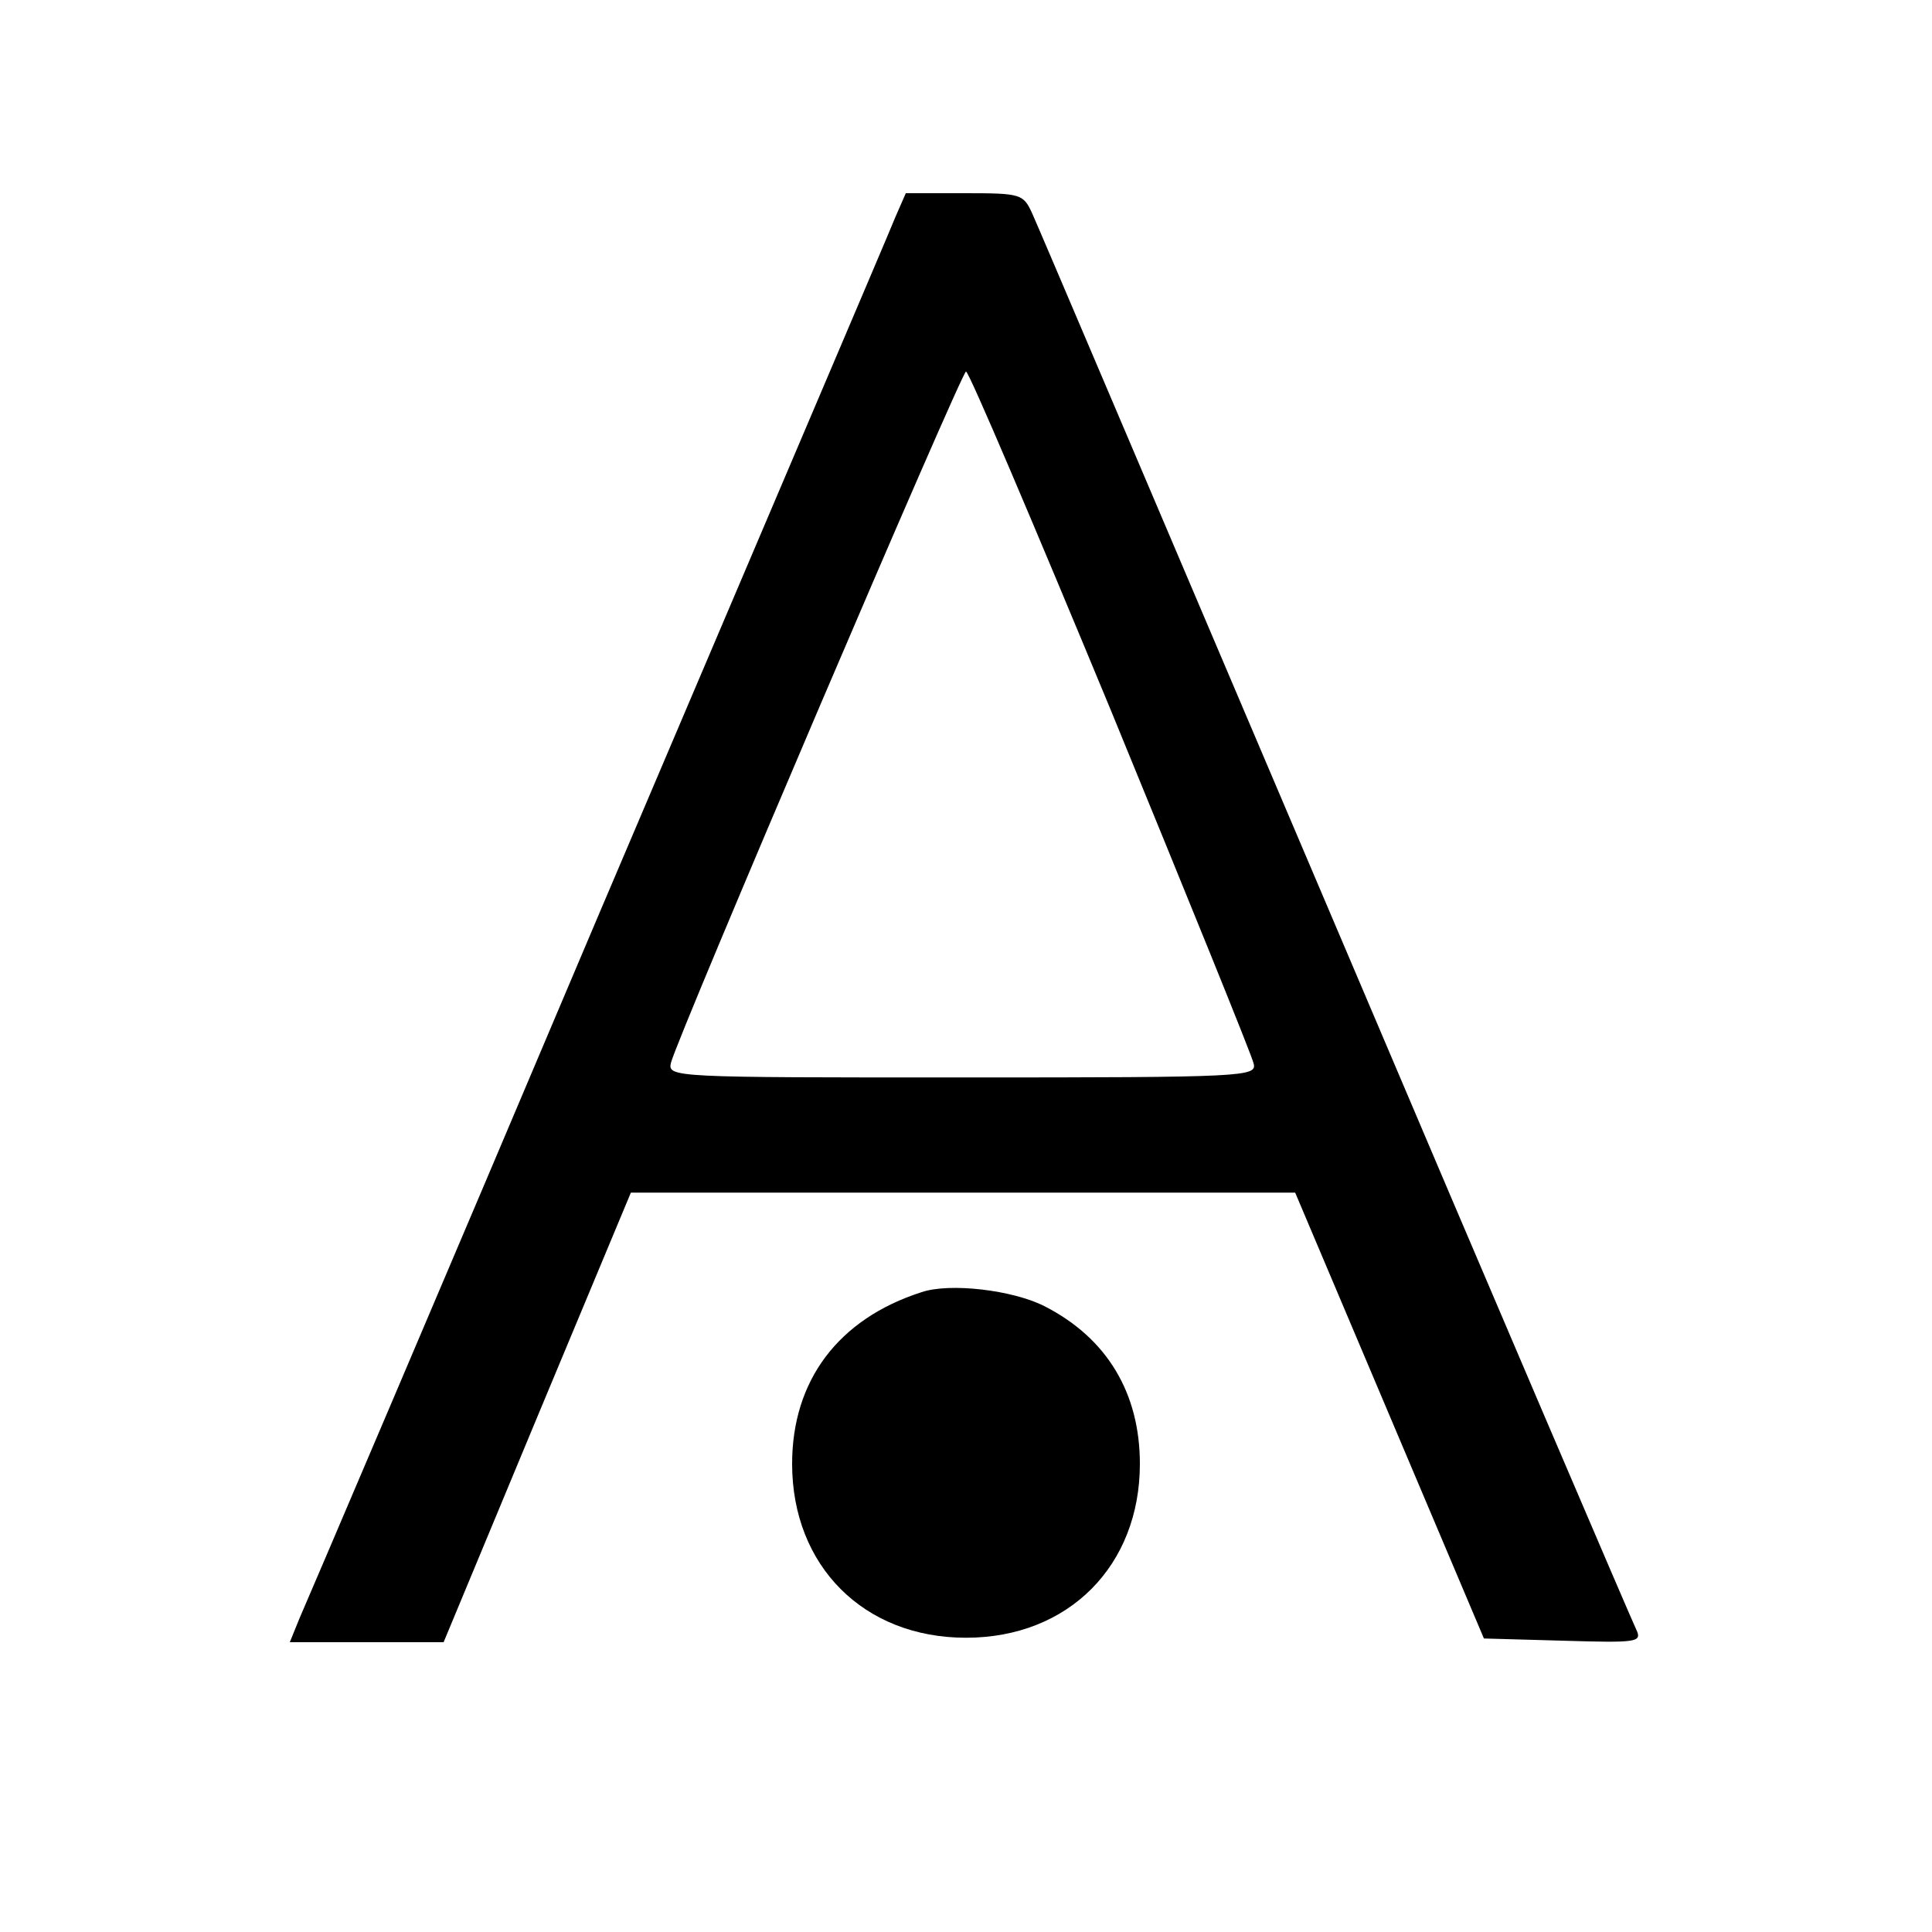
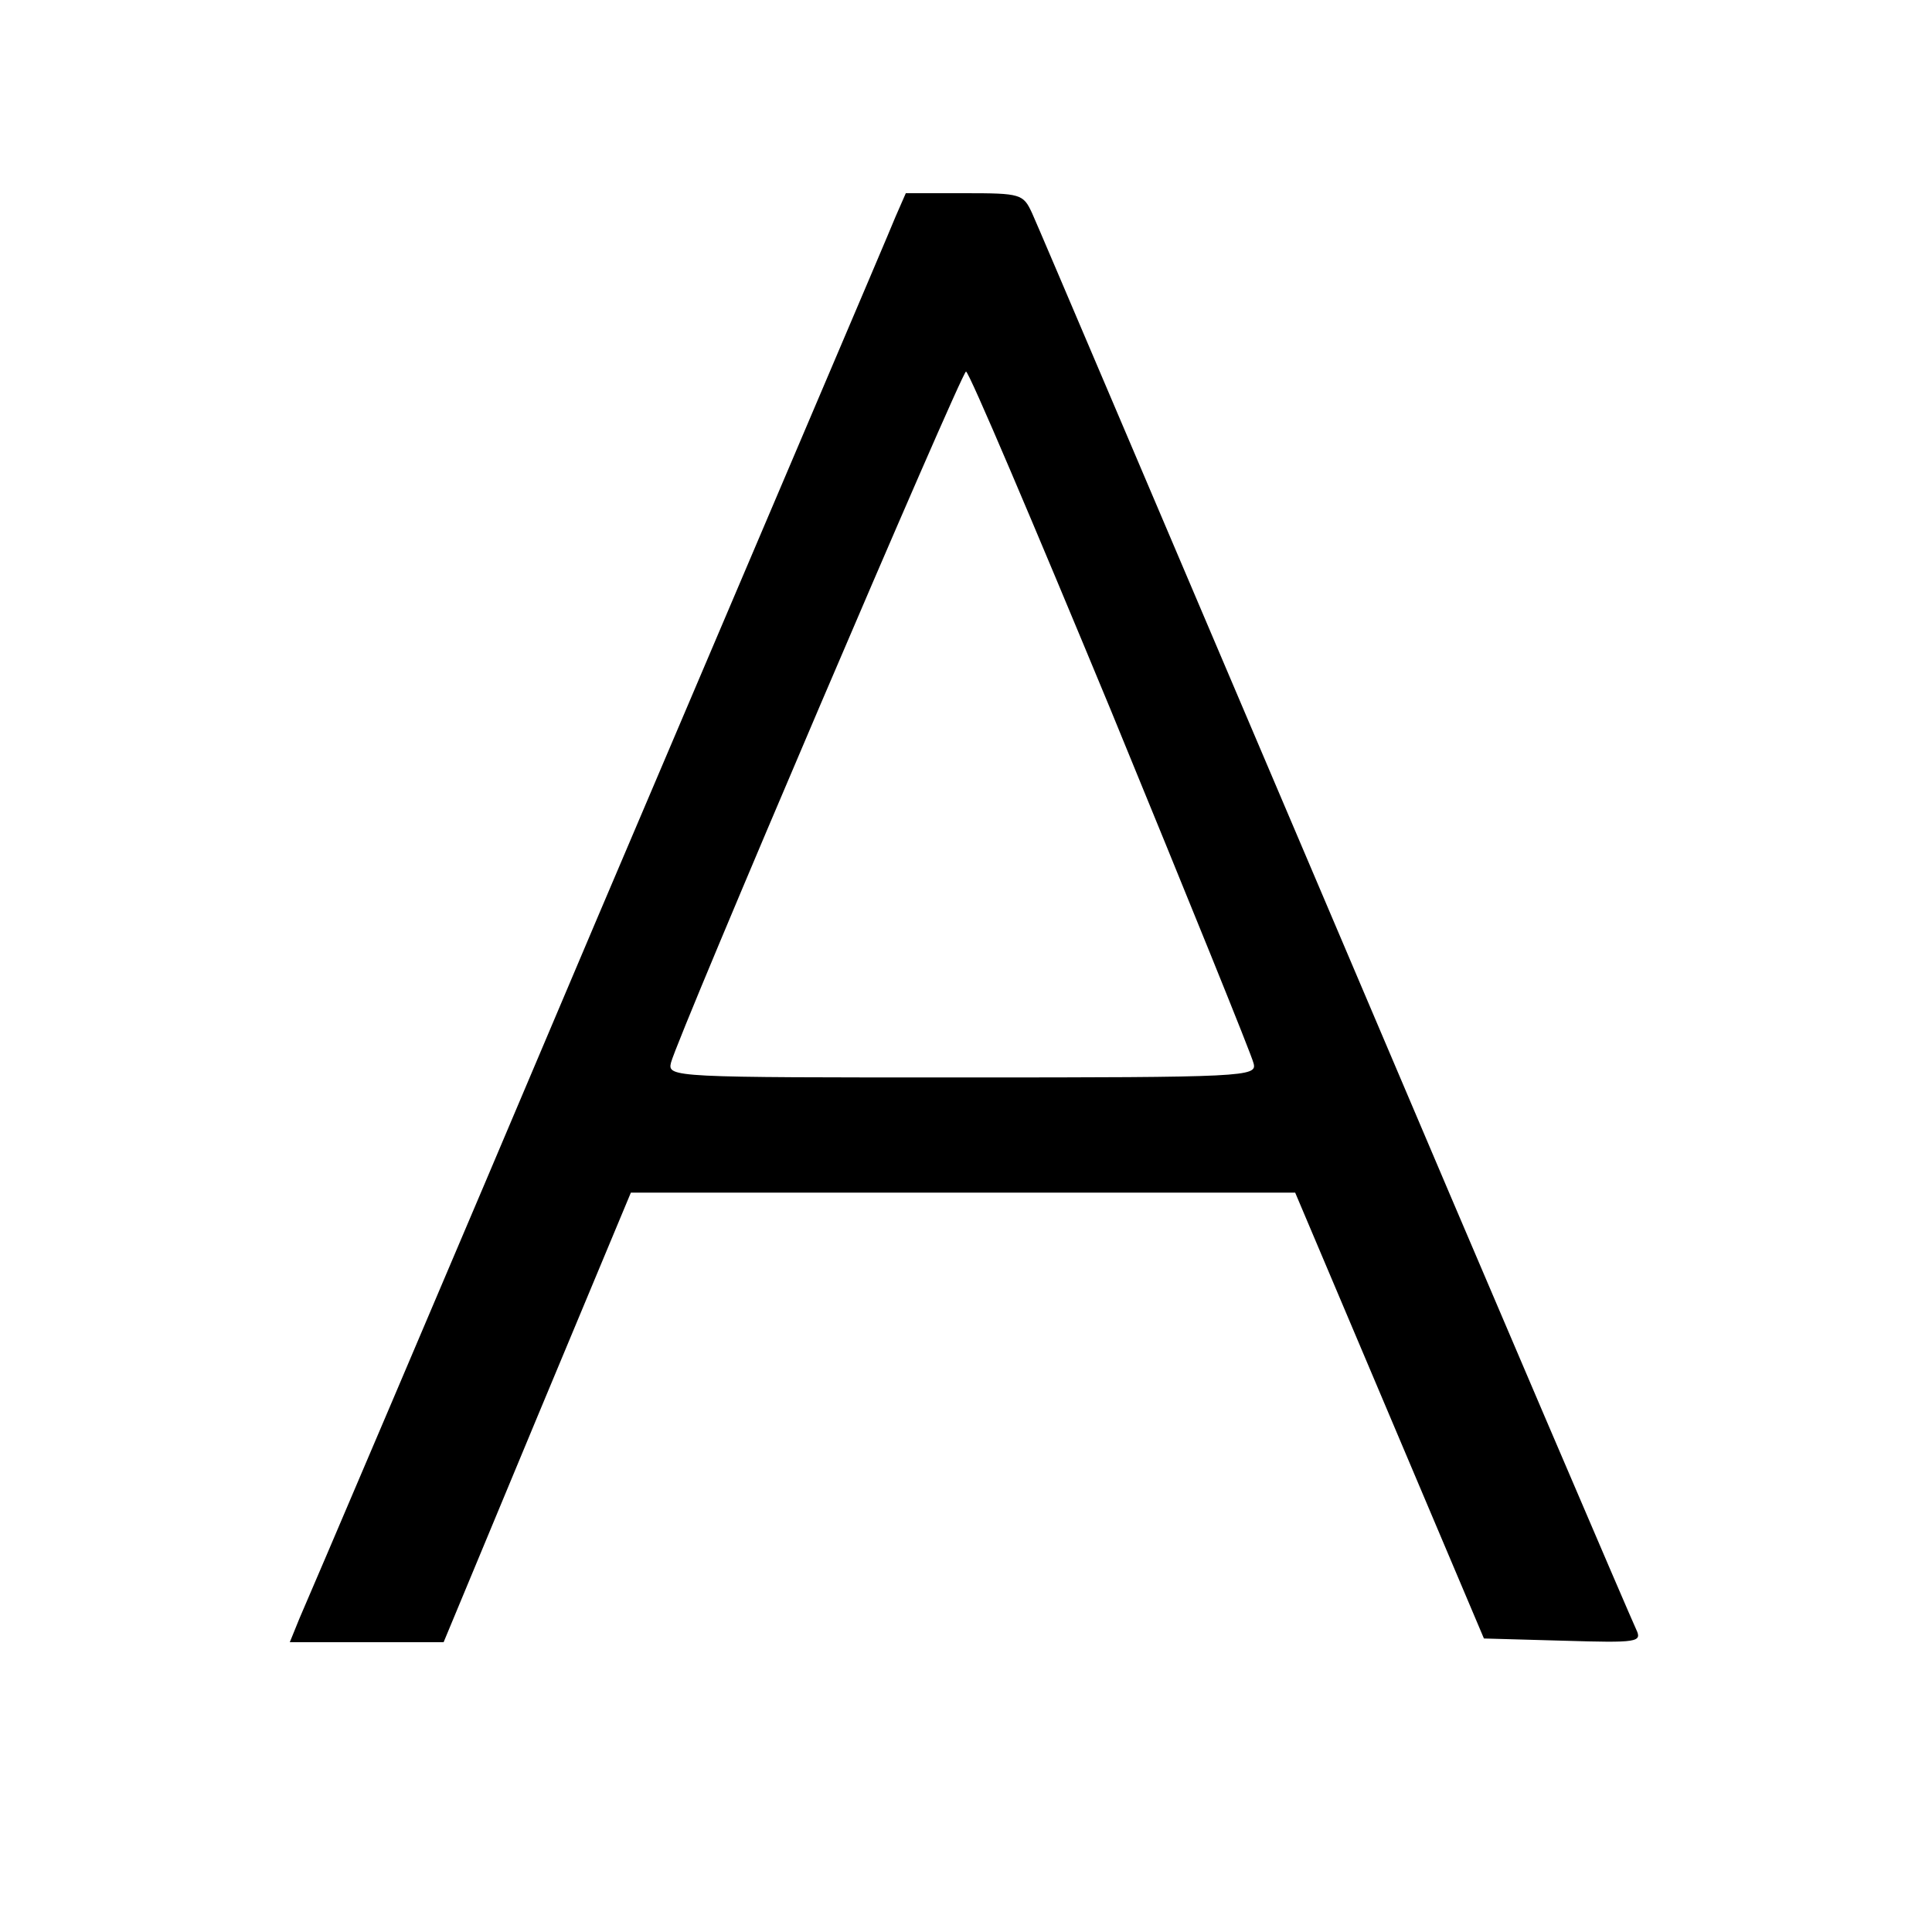
<svg xmlns="http://www.w3.org/2000/svg" version="1.0" width="260pt" height="260pt" viewBox="0 0 260 260" preserveAspectRatio="xMidYMid meet">
  <g transform="translate(0,260) scale(0.1,-0.1)" fill="#000000" stroke="none">
    <path d="M1205 2308 c-7 -18 -188 -442 -401 -943 -212 -501 -393 -925 -401 -943 l-13 -32 103 0 104 0 126 303 126 302 447 0 447 0 127 -300 127 -300 107 -3 c100 -3 106 -2 98 15 -5 10 -188 437 -405 948 -218 512 -401 943 -408 958 -12 26 -15 27 -91 27 l-79 0 -14 -32z m290 -664 c103 -251 190 -465 192 -475 5 -18 -10 -19 -392 -19 -390 0 -397 0 -392 20 10 38 391 930 397 930 4 0 91 -205 195 -456z" />
-     <path d="M1240 861 c-112 -36 -174 -119 -174 -231 0 -137 96 -234 234 -234 138 0 234 97 234 234 0 95 -44 169 -128 212 -43 22 -128 32 -166 19z" />
  </g>
</svg>